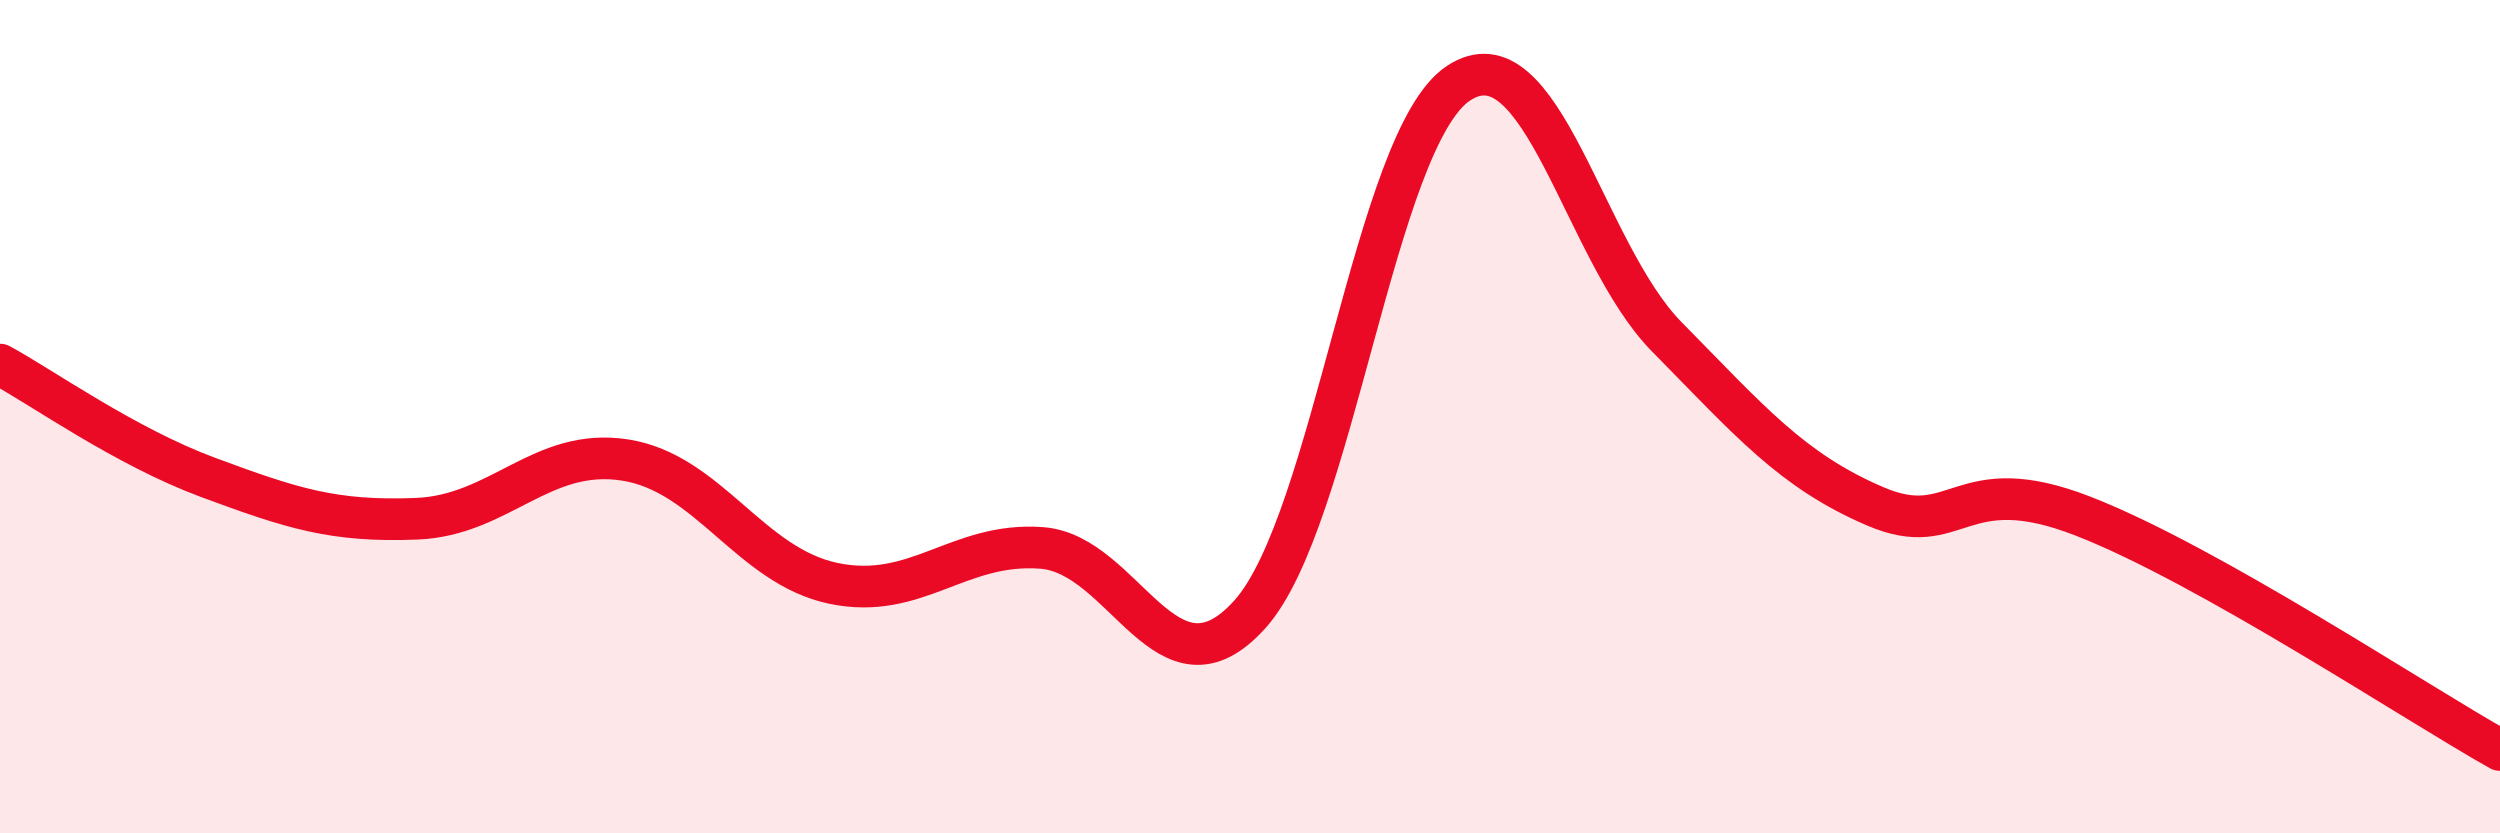
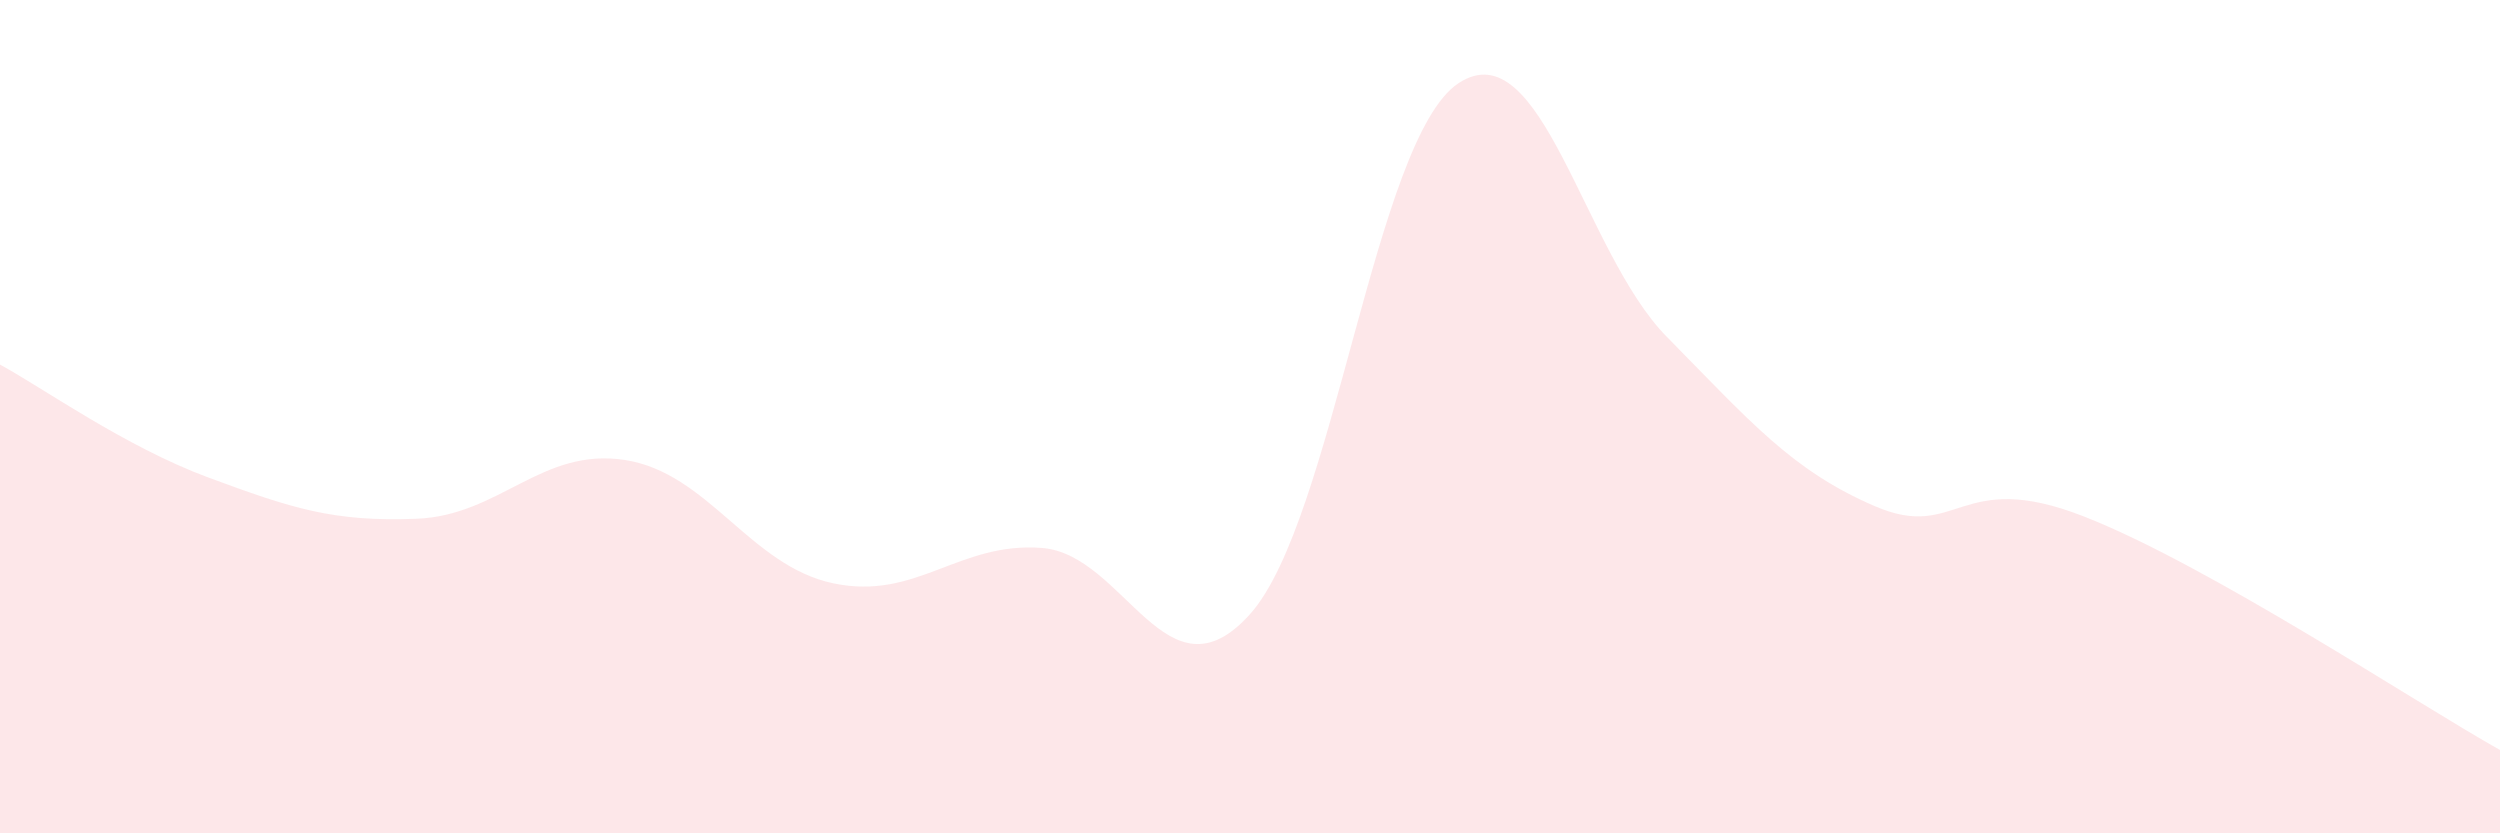
<svg xmlns="http://www.w3.org/2000/svg" width="60" height="20" viewBox="0 0 60 20">
  <path d="M 0,8.75 C 1,9.29 3,10.72 5,11.46 C 7,12.2 8,12.53 10,12.45 C 12,12.37 13,10.73 15,11.04 C 17,11.35 18,13.58 20,14 C 22,14.42 23,13 25,13.15 C 27,13.3 28,16.97 30,14.74 C 32,12.51 33,3.33 35,2 C 37,0.67 38,6.05 40,8.08 C 42,10.11 43,11.29 45,12.15 C 47,13.01 47,11.22 50,12.39 C 53,13.56 58,16.88 60,18L60 20L0 20Z" fill="#EB0A25" opacity="0.1" stroke-linecap="round" stroke-linejoin="round" />
-   <path d="M 0,8.75 C 1,9.29 3,10.72 5,11.46 C 7,12.2 8,12.53 10,12.45 C 12,12.37 13,10.73 15,11.04 C 17,11.35 18,13.58 20,14 C 22,14.42 23,13 25,13.15 C 27,13.3 28,16.97 30,14.74 C 32,12.51 33,3.33 35,2 C 37,0.67 38,6.05 40,8.08 C 42,10.11 43,11.29 45,12.15 C 47,13.01 47,11.22 50,12.39 C 53,13.56 58,16.88 60,18" stroke="#EB0A25" stroke-width="1" fill="none" stroke-linecap="round" stroke-linejoin="round" />
</svg>